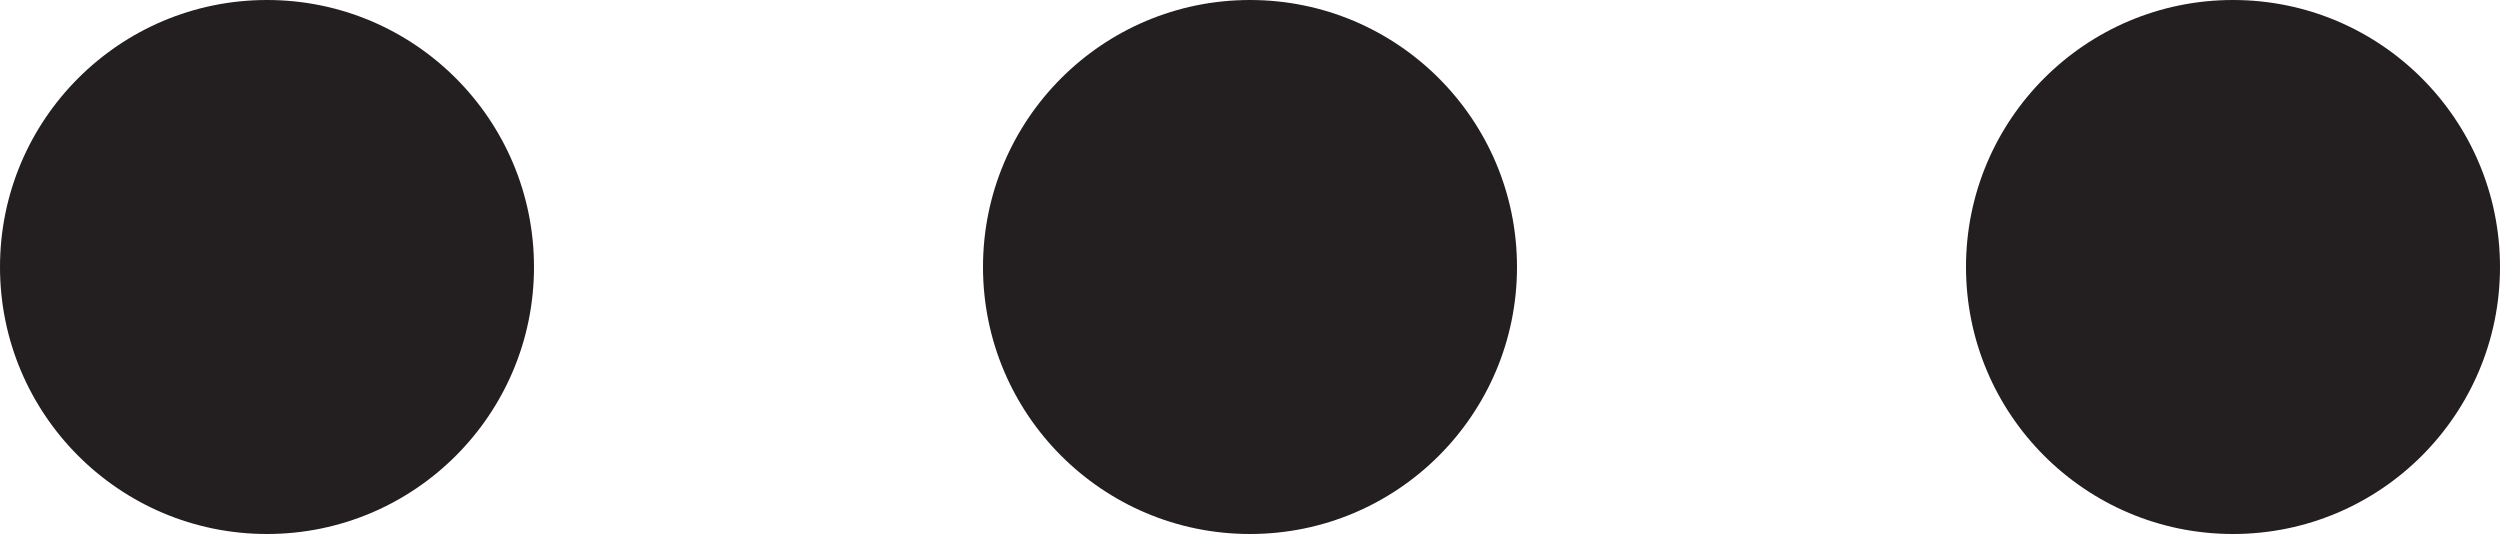
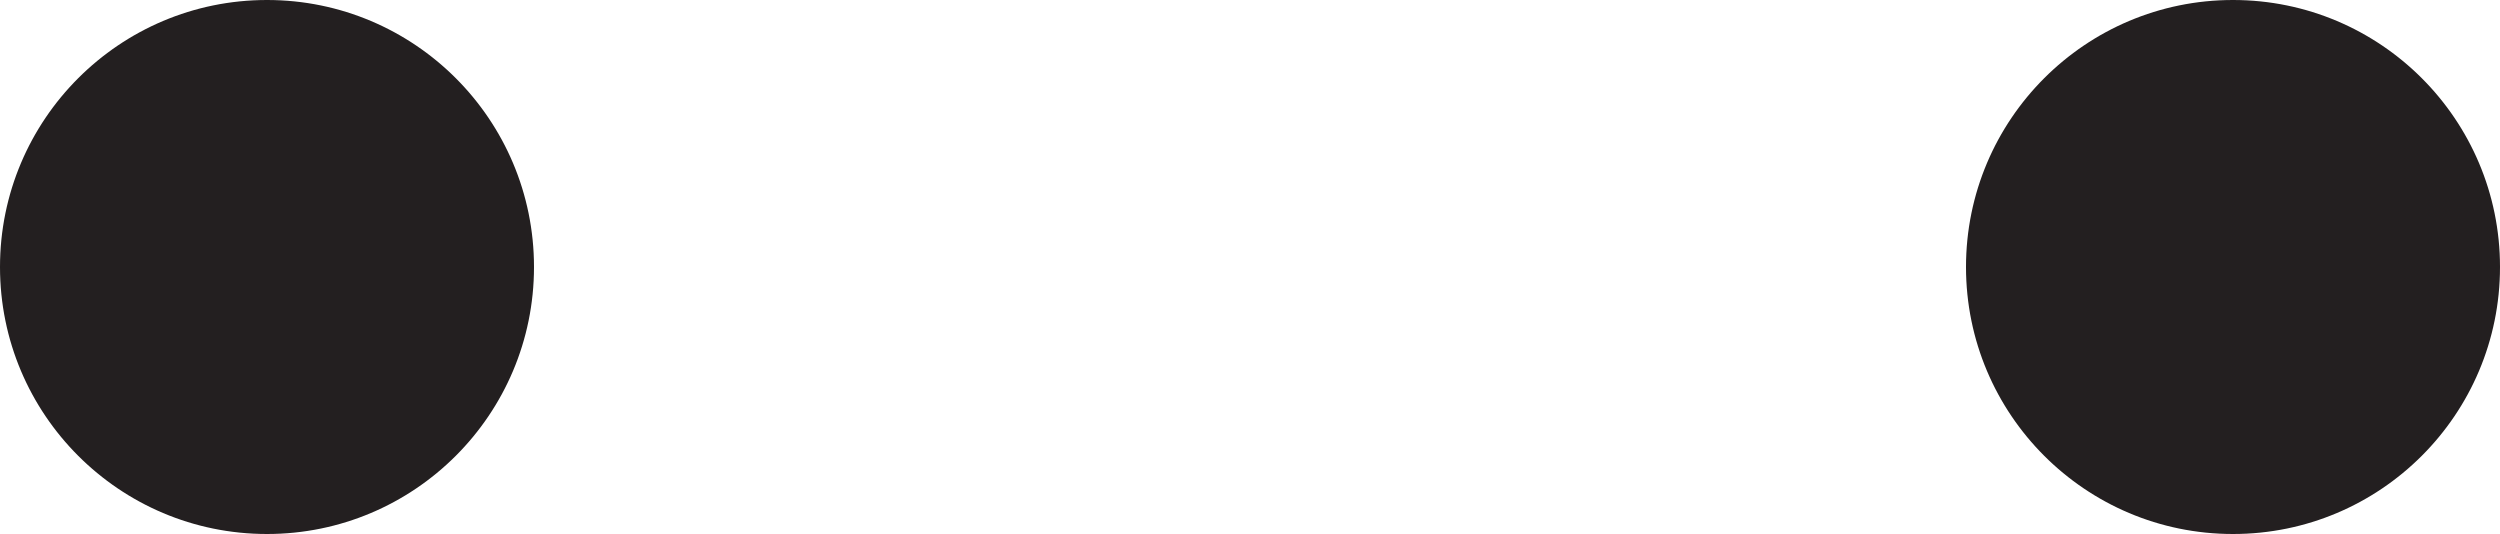
<svg xmlns="http://www.w3.org/2000/svg" viewBox="0 0 25 5.34">
  <defs>
    <style>.cls-1{fill:#231f20;}</style>
  </defs>
  <title>icon_more</title>
  <g id="elements">
    <circle class="cls-1" cx="2.67" cy="2.67" r="2.67" />
-     <circle class="cls-1" cx="12.5" cy="2.67" r="2.67" />
    <circle class="cls-1" cx="22.33" cy="2.67" r="2.67" />
  </g>
</svg>